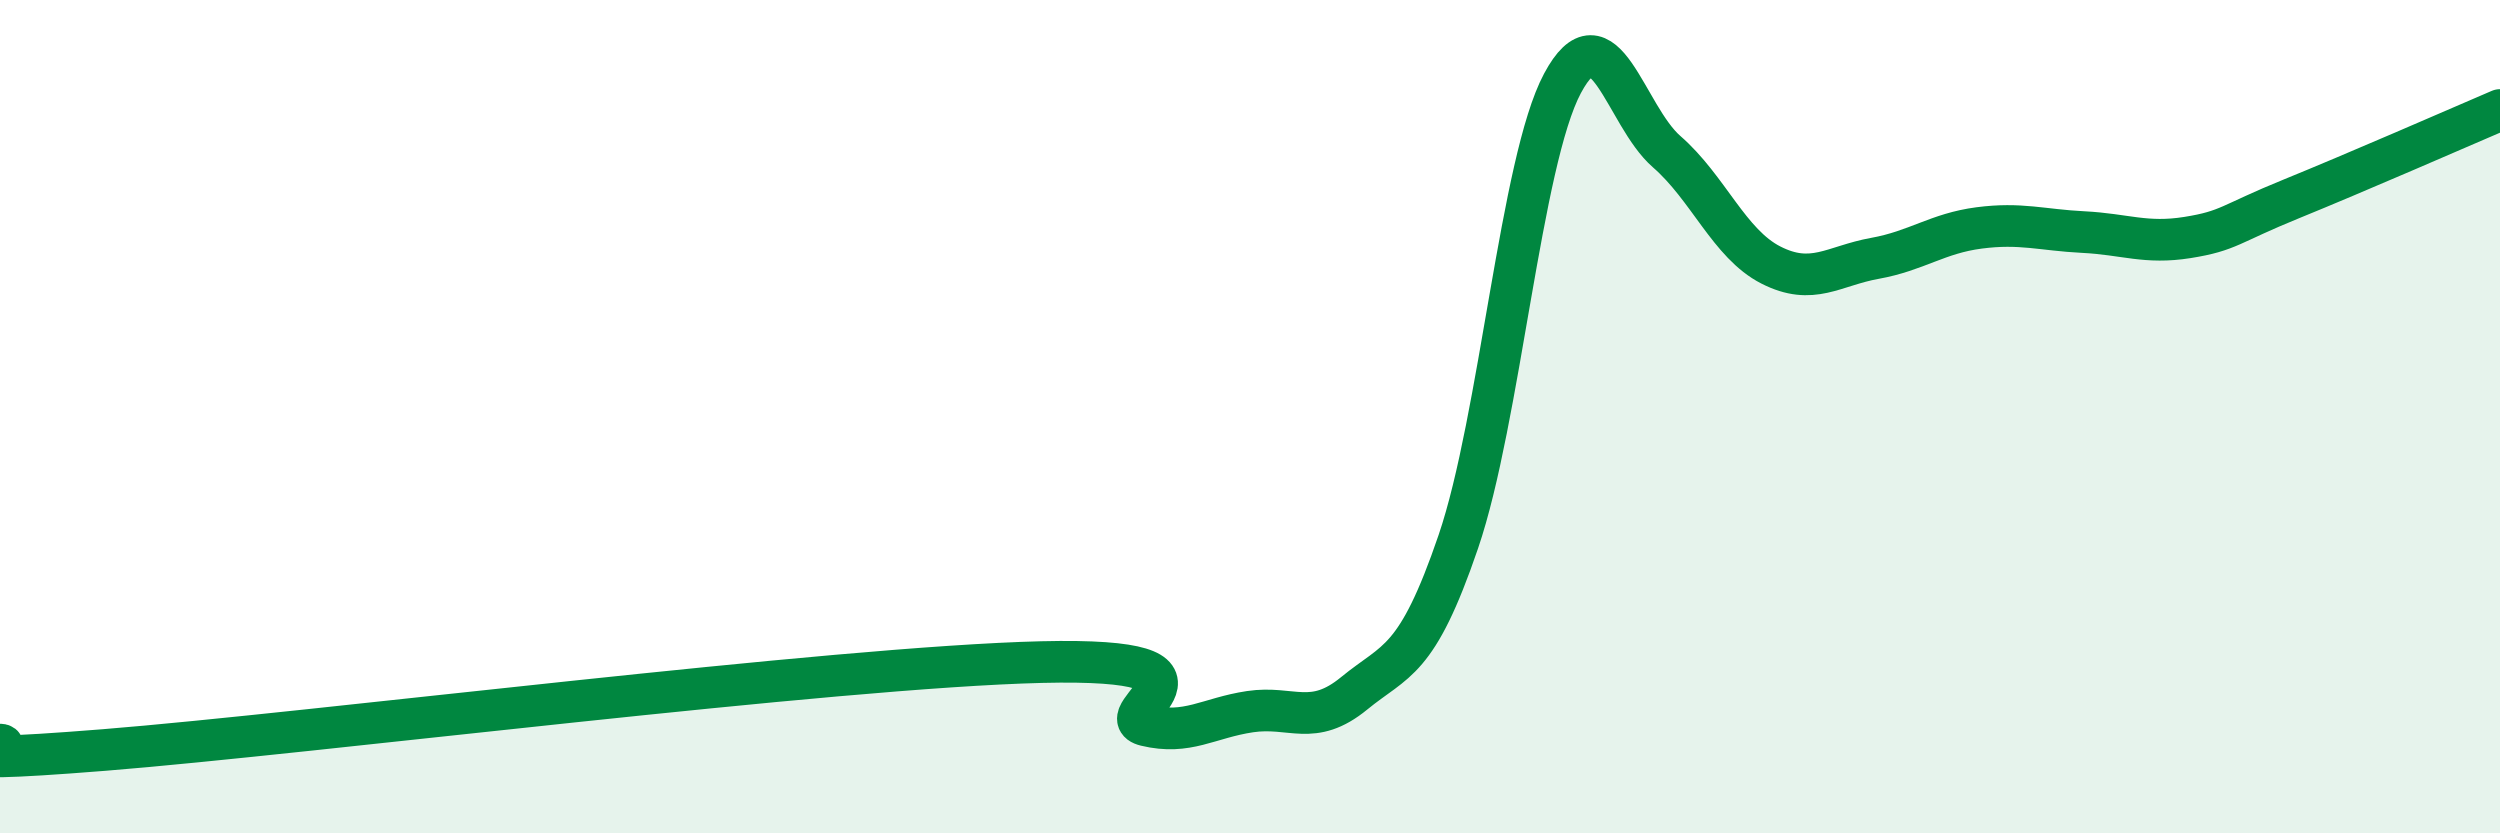
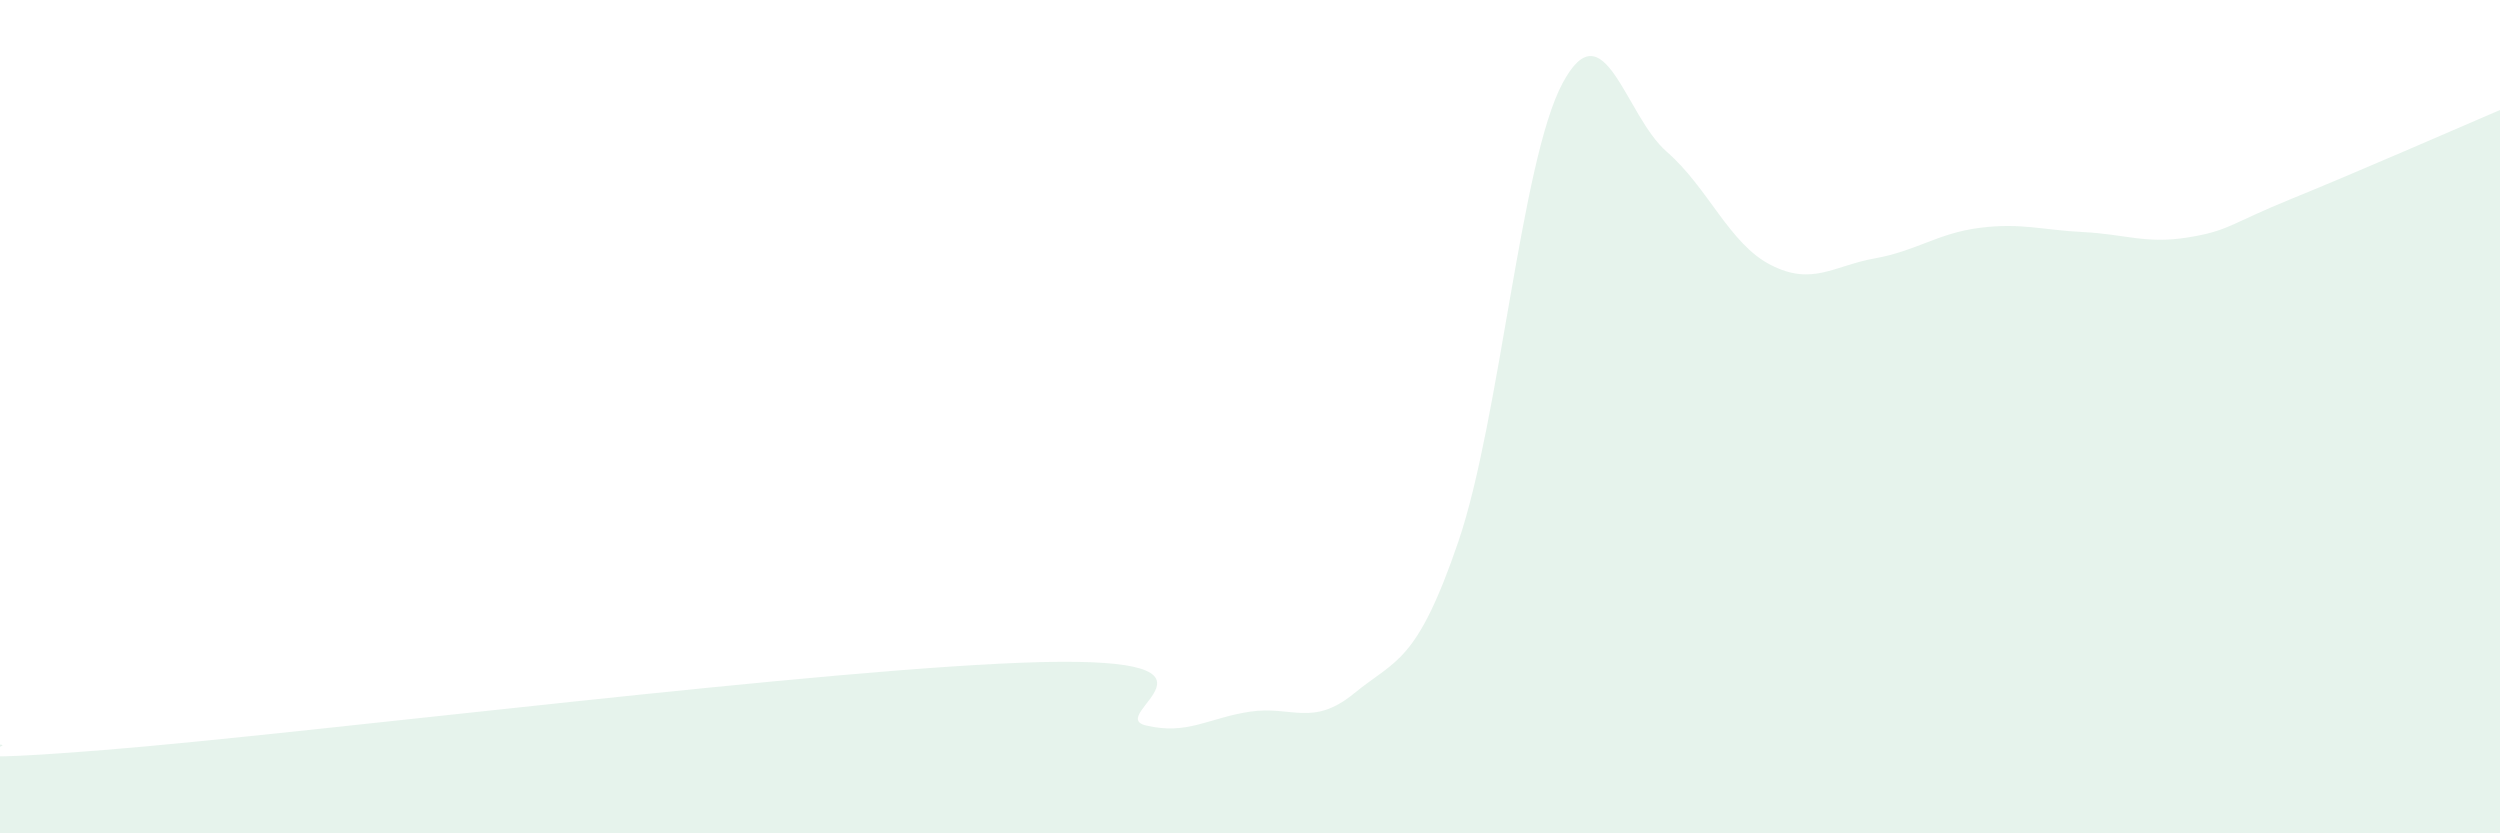
<svg xmlns="http://www.w3.org/2000/svg" width="60" height="20" viewBox="0 0 60 20">
  <path d="M 0,17.87 C 0.5,17.9 -2.5,18.4 2.5,18 C 7.5,17.6 20,16.01 25,15.89 C 30,15.77 26.5,17.17 27.5,17.41 C 28.5,17.65 29,17.23 30,17.08 C 31,16.93 31.5,17.46 32.5,16.64 C 33.5,15.82 34,15.93 35,13 C 36,10.07 36.5,3.87 37.5,2 C 38.5,0.13 39,2.77 40,3.64 C 41,4.51 41.5,5.85 42.5,6.36 C 43.5,6.87 44,6.38 45,6.2 C 46,6.02 46.5,5.6 47.5,5.47 C 48.5,5.34 49,5.52 50,5.57 C 51,5.62 51.5,5.86 52.5,5.7 C 53.5,5.54 53.5,5.38 55,4.77 C 56.5,4.16 59,3.07 60,2.64L60 20L0 20Z" fill="#008740" opacity="0.1" stroke-linecap="round" stroke-linejoin="round" />
-   <path d="M 0,17.87 C 0.5,17.9 -2.5,18.4 2.5,18 C 7.5,17.6 20,16.01 25,15.89 C 30,15.77 26.5,17.17 27.5,17.41 C 28.5,17.65 29,17.23 30,17.08 C 31,16.93 31.5,17.46 32.5,16.64 C 33.5,15.82 34,15.93 35,13 C 36,10.07 36.5,3.87 37.5,2 C 38.5,0.13 39,2.77 40,3.64 C 41,4.51 41.5,5.85 42.5,6.36 C 43.5,6.87 44,6.38 45,6.2 C 46,6.02 46.5,5.6 47.5,5.47 C 48.5,5.34 49,5.52 50,5.57 C 51,5.62 51.5,5.86 52.5,5.7 C 53.5,5.54 53.5,5.38 55,4.77 C 56.5,4.16 59,3.07 60,2.64" stroke="#008740" stroke-width="1" fill="none" stroke-linecap="round" stroke-linejoin="round" />
</svg>